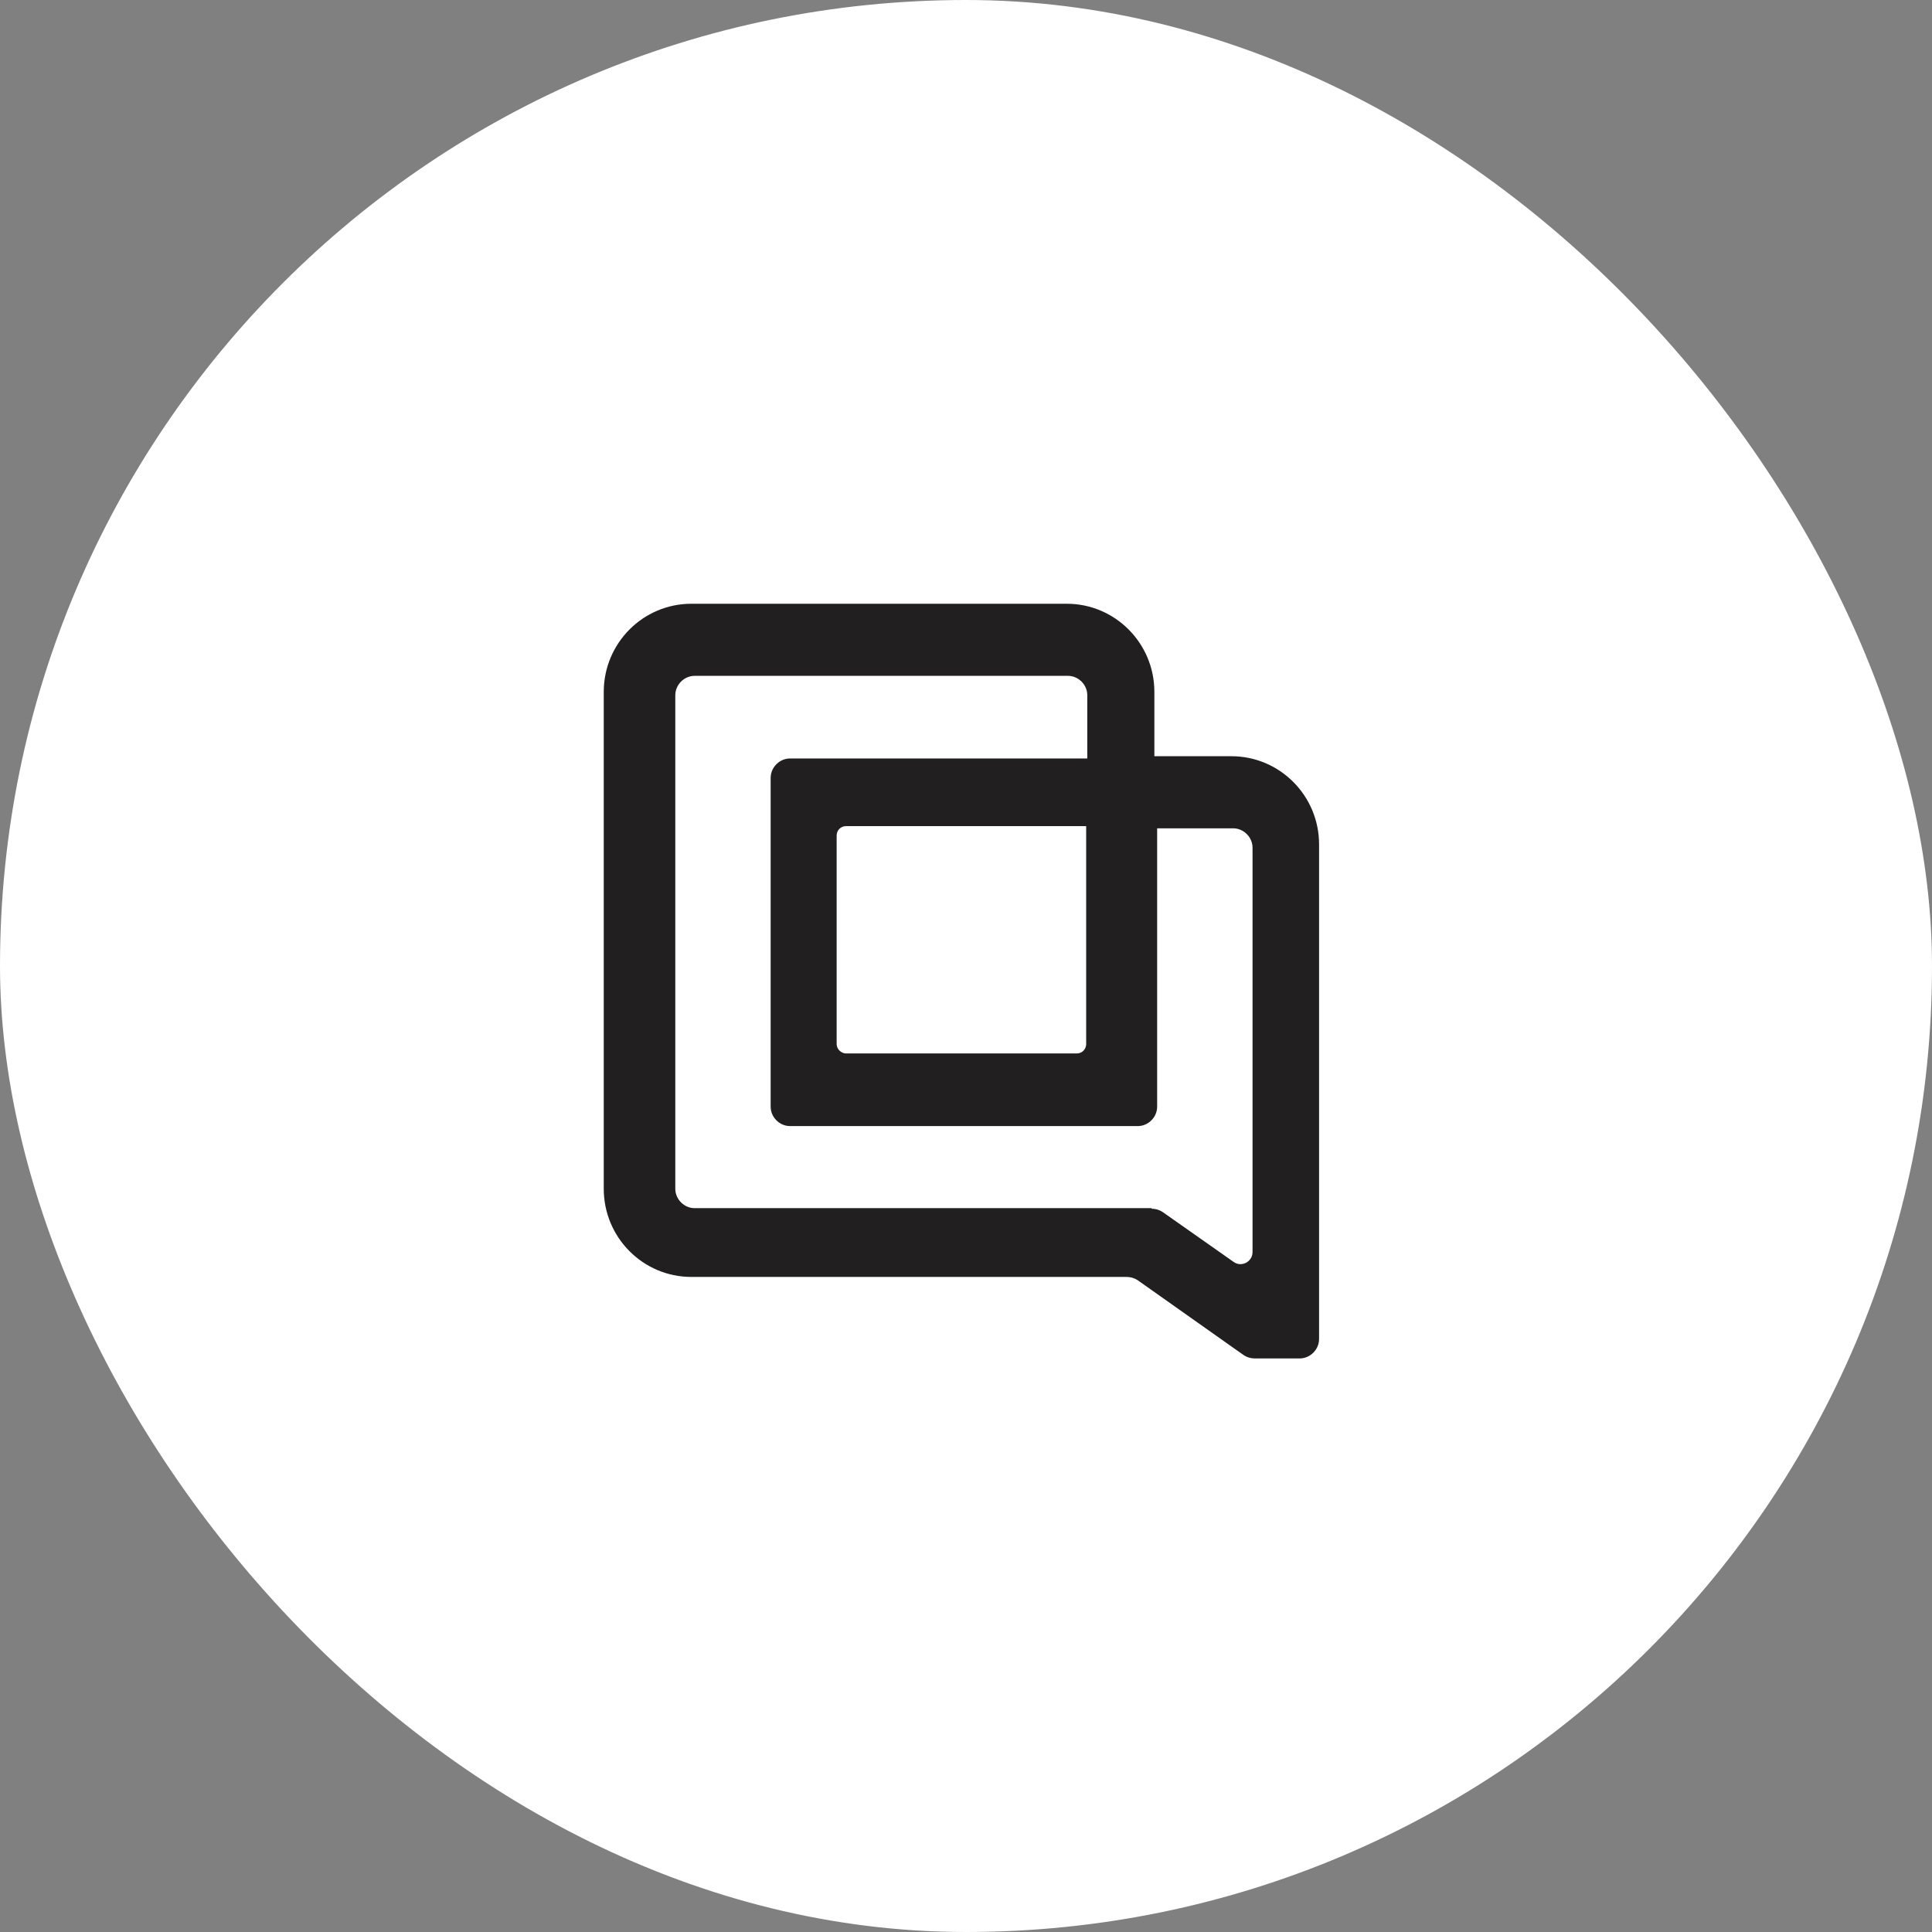
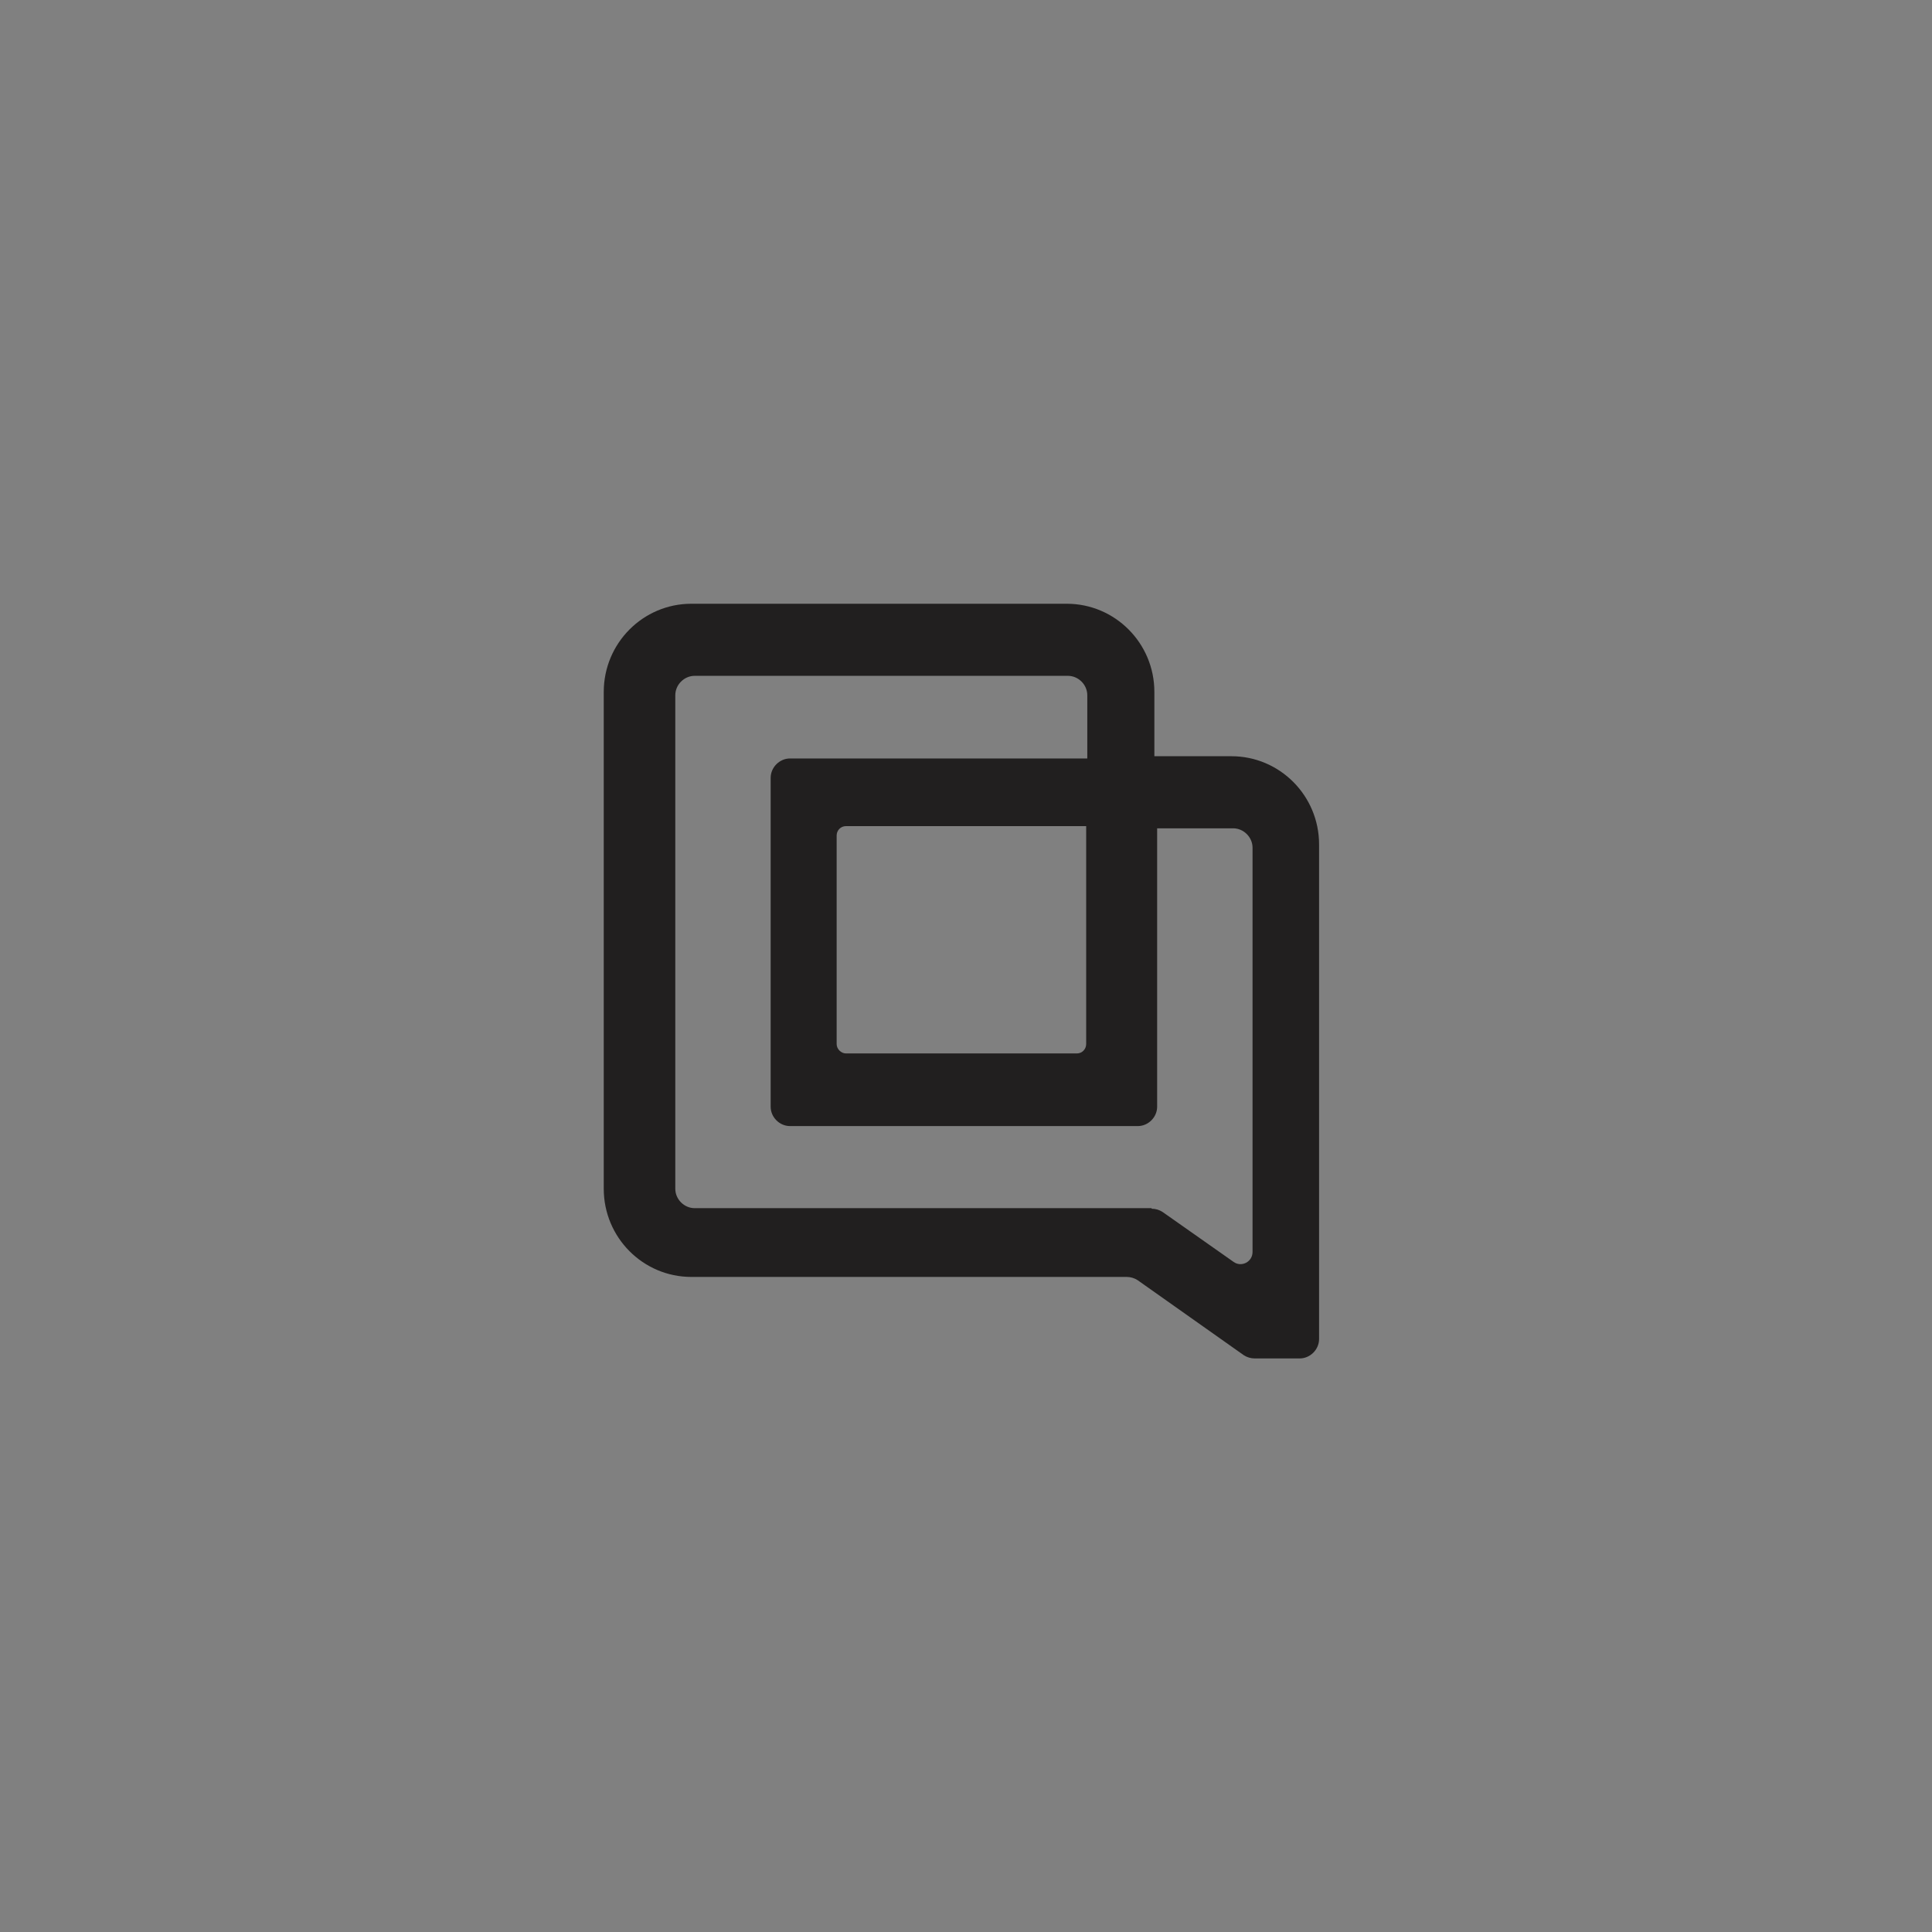
<svg xmlns="http://www.w3.org/2000/svg" width="64" height="64" viewBox="0 0 64 64" fill="none">
  <rect x="0" y="0" width="64" height="64" fill="#808080" stroke="none" />
-   <rect width="64" height="64" rx="32" fill="white" />
  <path d="M35.669 34.897C35.852 34.897 35.981 34.75 35.981 34.585V27.366H28.027C27.843 27.366 27.715 27.513 27.715 27.678V34.585C27.715 34.75 27.862 34.897 28.027 34.897H35.669ZM38.148 40.04C38.277 40.04 38.406 40.077 38.516 40.151L40.867 41.804C41.124 41.987 41.492 41.804 41.492 41.473V28.082C41.492 27.733 41.198 27.439 40.849 27.439H38.332V36.66C38.332 37.01 38.038 37.303 37.689 37.303H26.172C25.823 37.303 25.529 37.01 25.529 36.66V25.768C25.529 25.419 25.823 25.125 26.172 25.125H36.018V23.031C36.018 22.682 35.724 22.388 35.375 22.388H23.012C22.663 22.388 22.37 22.682 22.37 23.031V39.379C22.37 39.728 22.663 40.022 23.012 40.022H38.148V40.04ZM41.565 45C41.436 45 41.308 44.963 41.198 44.89L37.689 42.41C37.579 42.337 37.45 42.3 37.322 42.3H22.902C21.304 42.3 20 40.996 20 39.379V22.921C20 21.304 21.304 20 22.902 20H35.338C36.936 20 38.24 21.304 38.24 22.921V25.051H40.794C42.392 25.051 43.696 26.356 43.696 27.972V44.357C43.696 44.706 43.402 45 43.053 45H41.565Z" fill="#211F1F" />
</svg>